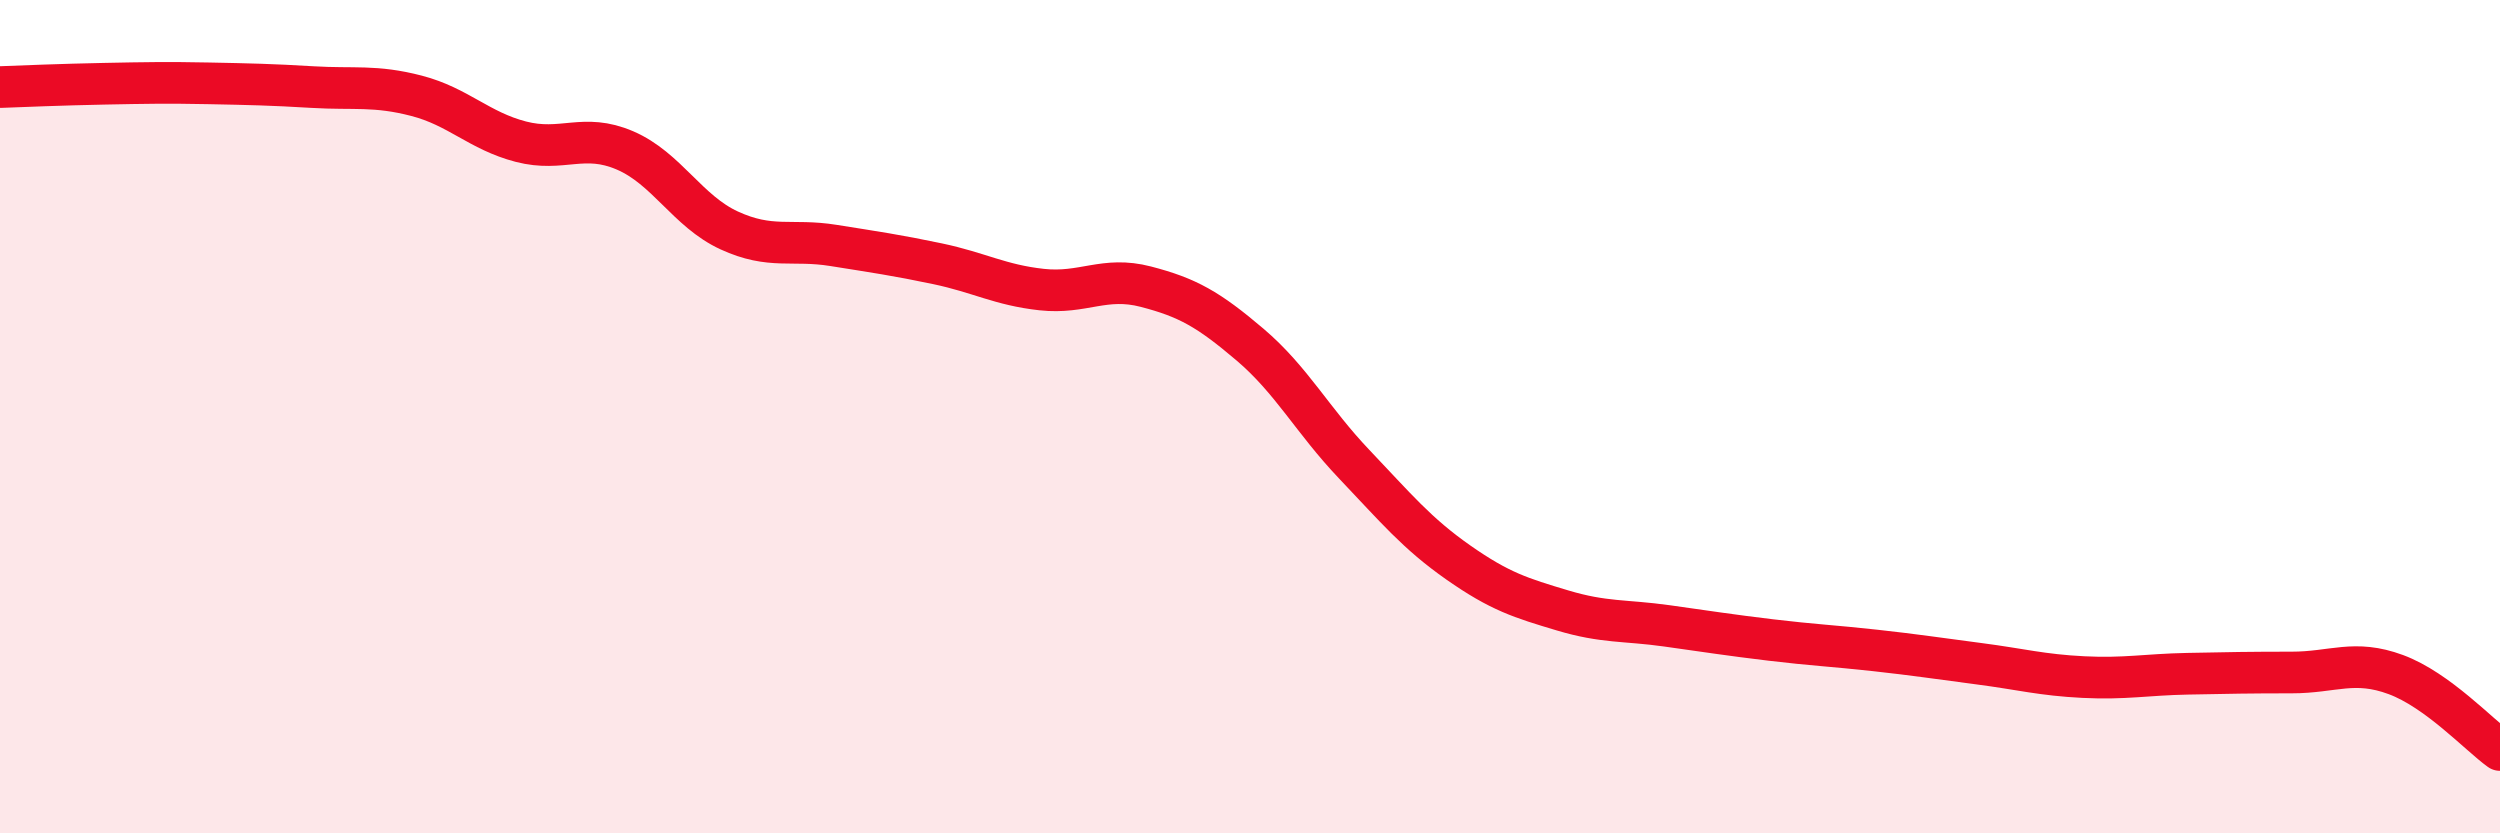
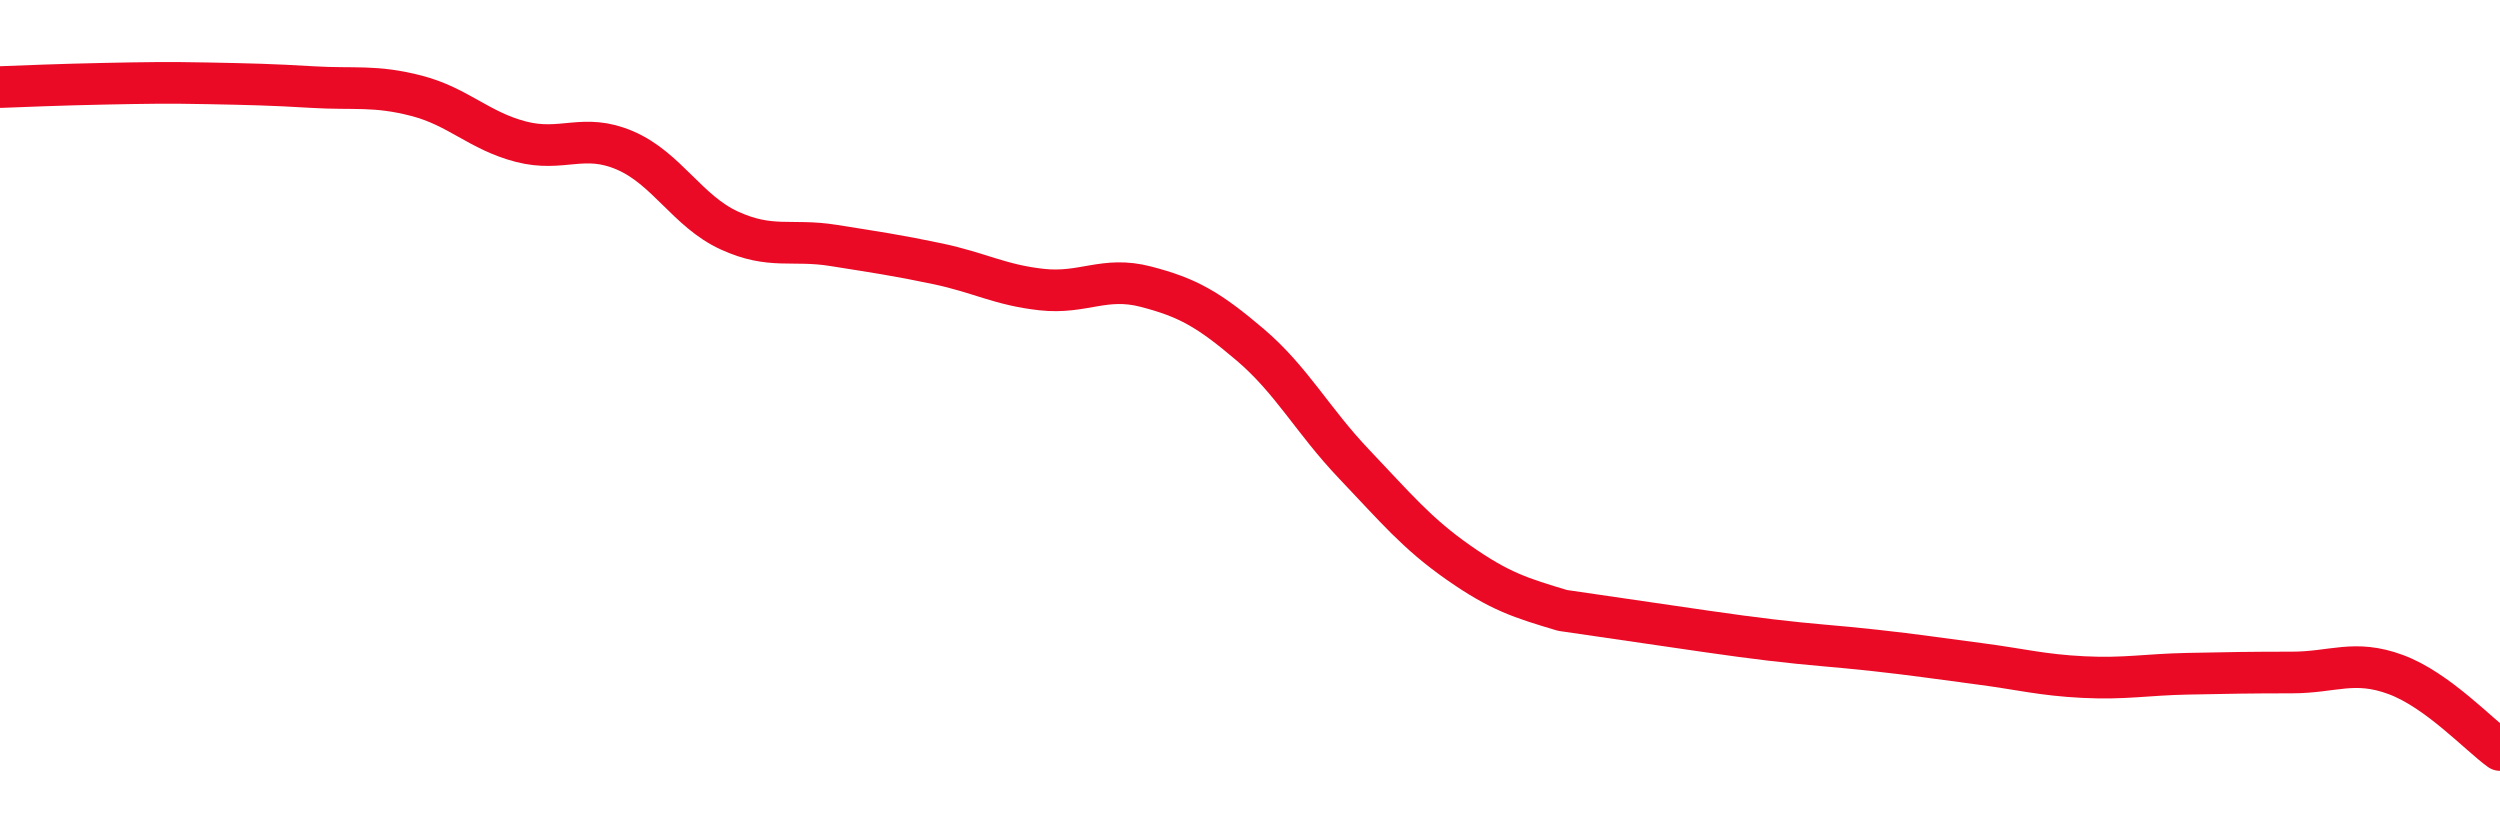
<svg xmlns="http://www.w3.org/2000/svg" width="60" height="20" viewBox="0 0 60 20">
-   <path d="M 0,2.09 C 0.5,2.07 1.5,2.03 2.5,2.01 C 3.5,1.99 4,1.98 5,2 C 6,2.02 6.5,2.03 7.5,2.09 C 8.5,2.15 9,2.04 10,2.3 C 11,2.56 11.5,3.14 12.5,3.4 C 13.5,3.66 14,3.18 15,3.61 C 16,4.04 16.5,5.07 17.5,5.53 C 18.5,5.99 19,5.73 20,5.89 C 21,6.05 21.5,6.12 22.5,6.33 C 23.5,6.54 24,6.84 25,6.95 C 26,7.06 26.5,6.62 27.5,6.88 C 28.5,7.14 29,7.42 30,8.27 C 31,9.12 31.5,10.09 32.5,11.14 C 33.5,12.19 34,12.8 35,13.5 C 36,14.2 36.5,14.35 37.5,14.65 C 38.5,14.95 39,14.88 40,15.02 C 41,15.16 41.5,15.24 42.5,15.36 C 43.5,15.48 44,15.5 45,15.61 C 46,15.72 46.5,15.8 47.5,15.93 C 48.5,16.06 49,16.2 50,16.25 C 51,16.3 51.5,16.19 52.5,16.17 C 53.5,16.15 54,16.14 55,16.14 C 56,16.14 56.5,15.82 57.5,16.19 C 58.5,16.56 59.5,17.64 60,18L60 20L0 20Z" fill="#EB0A25" opacity="0.1" stroke-linecap="round" stroke-linejoin="round" />
-   <path d="M 0,2.09 C 0.5,2.07 1.5,2.03 2.5,2.01 C 3.5,1.99 4,1.98 5,2 C 6,2.02 6.5,2.03 7.5,2.09 C 8.5,2.15 9,2.04 10,2.3 C 11,2.56 11.5,3.14 12.5,3.4 C 13.5,3.66 14,3.18 15,3.61 C 16,4.04 16.5,5.07 17.5,5.53 C 18.5,5.99 19,5.73 20,5.89 C 21,6.05 21.5,6.12 22.5,6.33 C 23.5,6.54 24,6.84 25,6.95 C 26,7.06 26.5,6.62 27.5,6.88 C 28.5,7.14 29,7.42 30,8.27 C 31,9.12 31.5,10.09 32.5,11.14 C 33.5,12.19 34,12.8 35,13.5 C 36,14.2 36.5,14.35 37.5,14.65 C 38.5,14.95 39,14.88 40,15.02 C 41,15.16 41.5,15.24 42.5,15.36 C 43.5,15.48 44,15.5 45,15.61 C 46,15.72 46.5,15.8 47.5,15.93 C 48.5,16.06 49,16.2 50,16.25 C 51,16.3 51.5,16.19 52.5,16.17 C 53.5,16.15 54,16.14 55,16.14 C 56,16.14 56.5,15.82 57.5,16.19 C 58.5,16.56 59.5,17.64 60,18" stroke="#EB0A25" stroke-width="1" fill="none" stroke-linecap="round" stroke-linejoin="round" />
+   <path d="M 0,2.09 C 0.5,2.07 1.5,2.03 2.5,2.01 C 3.5,1.99 4,1.98 5,2 C 6,2.02 6.5,2.03 7.5,2.09 C 8.5,2.15 9,2.04 10,2.3 C 11,2.56 11.5,3.14 12.5,3.4 C 13.5,3.66 14,3.18 15,3.61 C 16,4.04 16.5,5.07 17.5,5.53 C 18.5,5.99 19,5.73 20,5.89 C 21,6.05 21.5,6.12 22.5,6.33 C 23.5,6.54 24,6.84 25,6.95 C 26,7.06 26.5,6.62 27.5,6.88 C 28.5,7.14 29,7.42 30,8.27 C 31,9.12 31.5,10.09 32.5,11.14 C 33.5,12.19 34,12.8 35,13.5 C 36,14.2 36.5,14.35 37.5,14.65 C 41,15.16 41.5,15.24 42.5,15.36 C 43.5,15.48 44,15.5 45,15.61 C 46,15.72 46.5,15.8 47.5,15.93 C 48.5,16.06 49,16.2 50,16.25 C 51,16.3 51.5,16.19 52.5,16.17 C 53.5,16.15 54,16.14 55,16.14 C 56,16.14 56.5,15.82 57.5,16.19 C 58.5,16.56 59.5,17.64 60,18" stroke="#EB0A25" stroke-width="1" fill="none" stroke-linecap="round" stroke-linejoin="round" />
</svg>